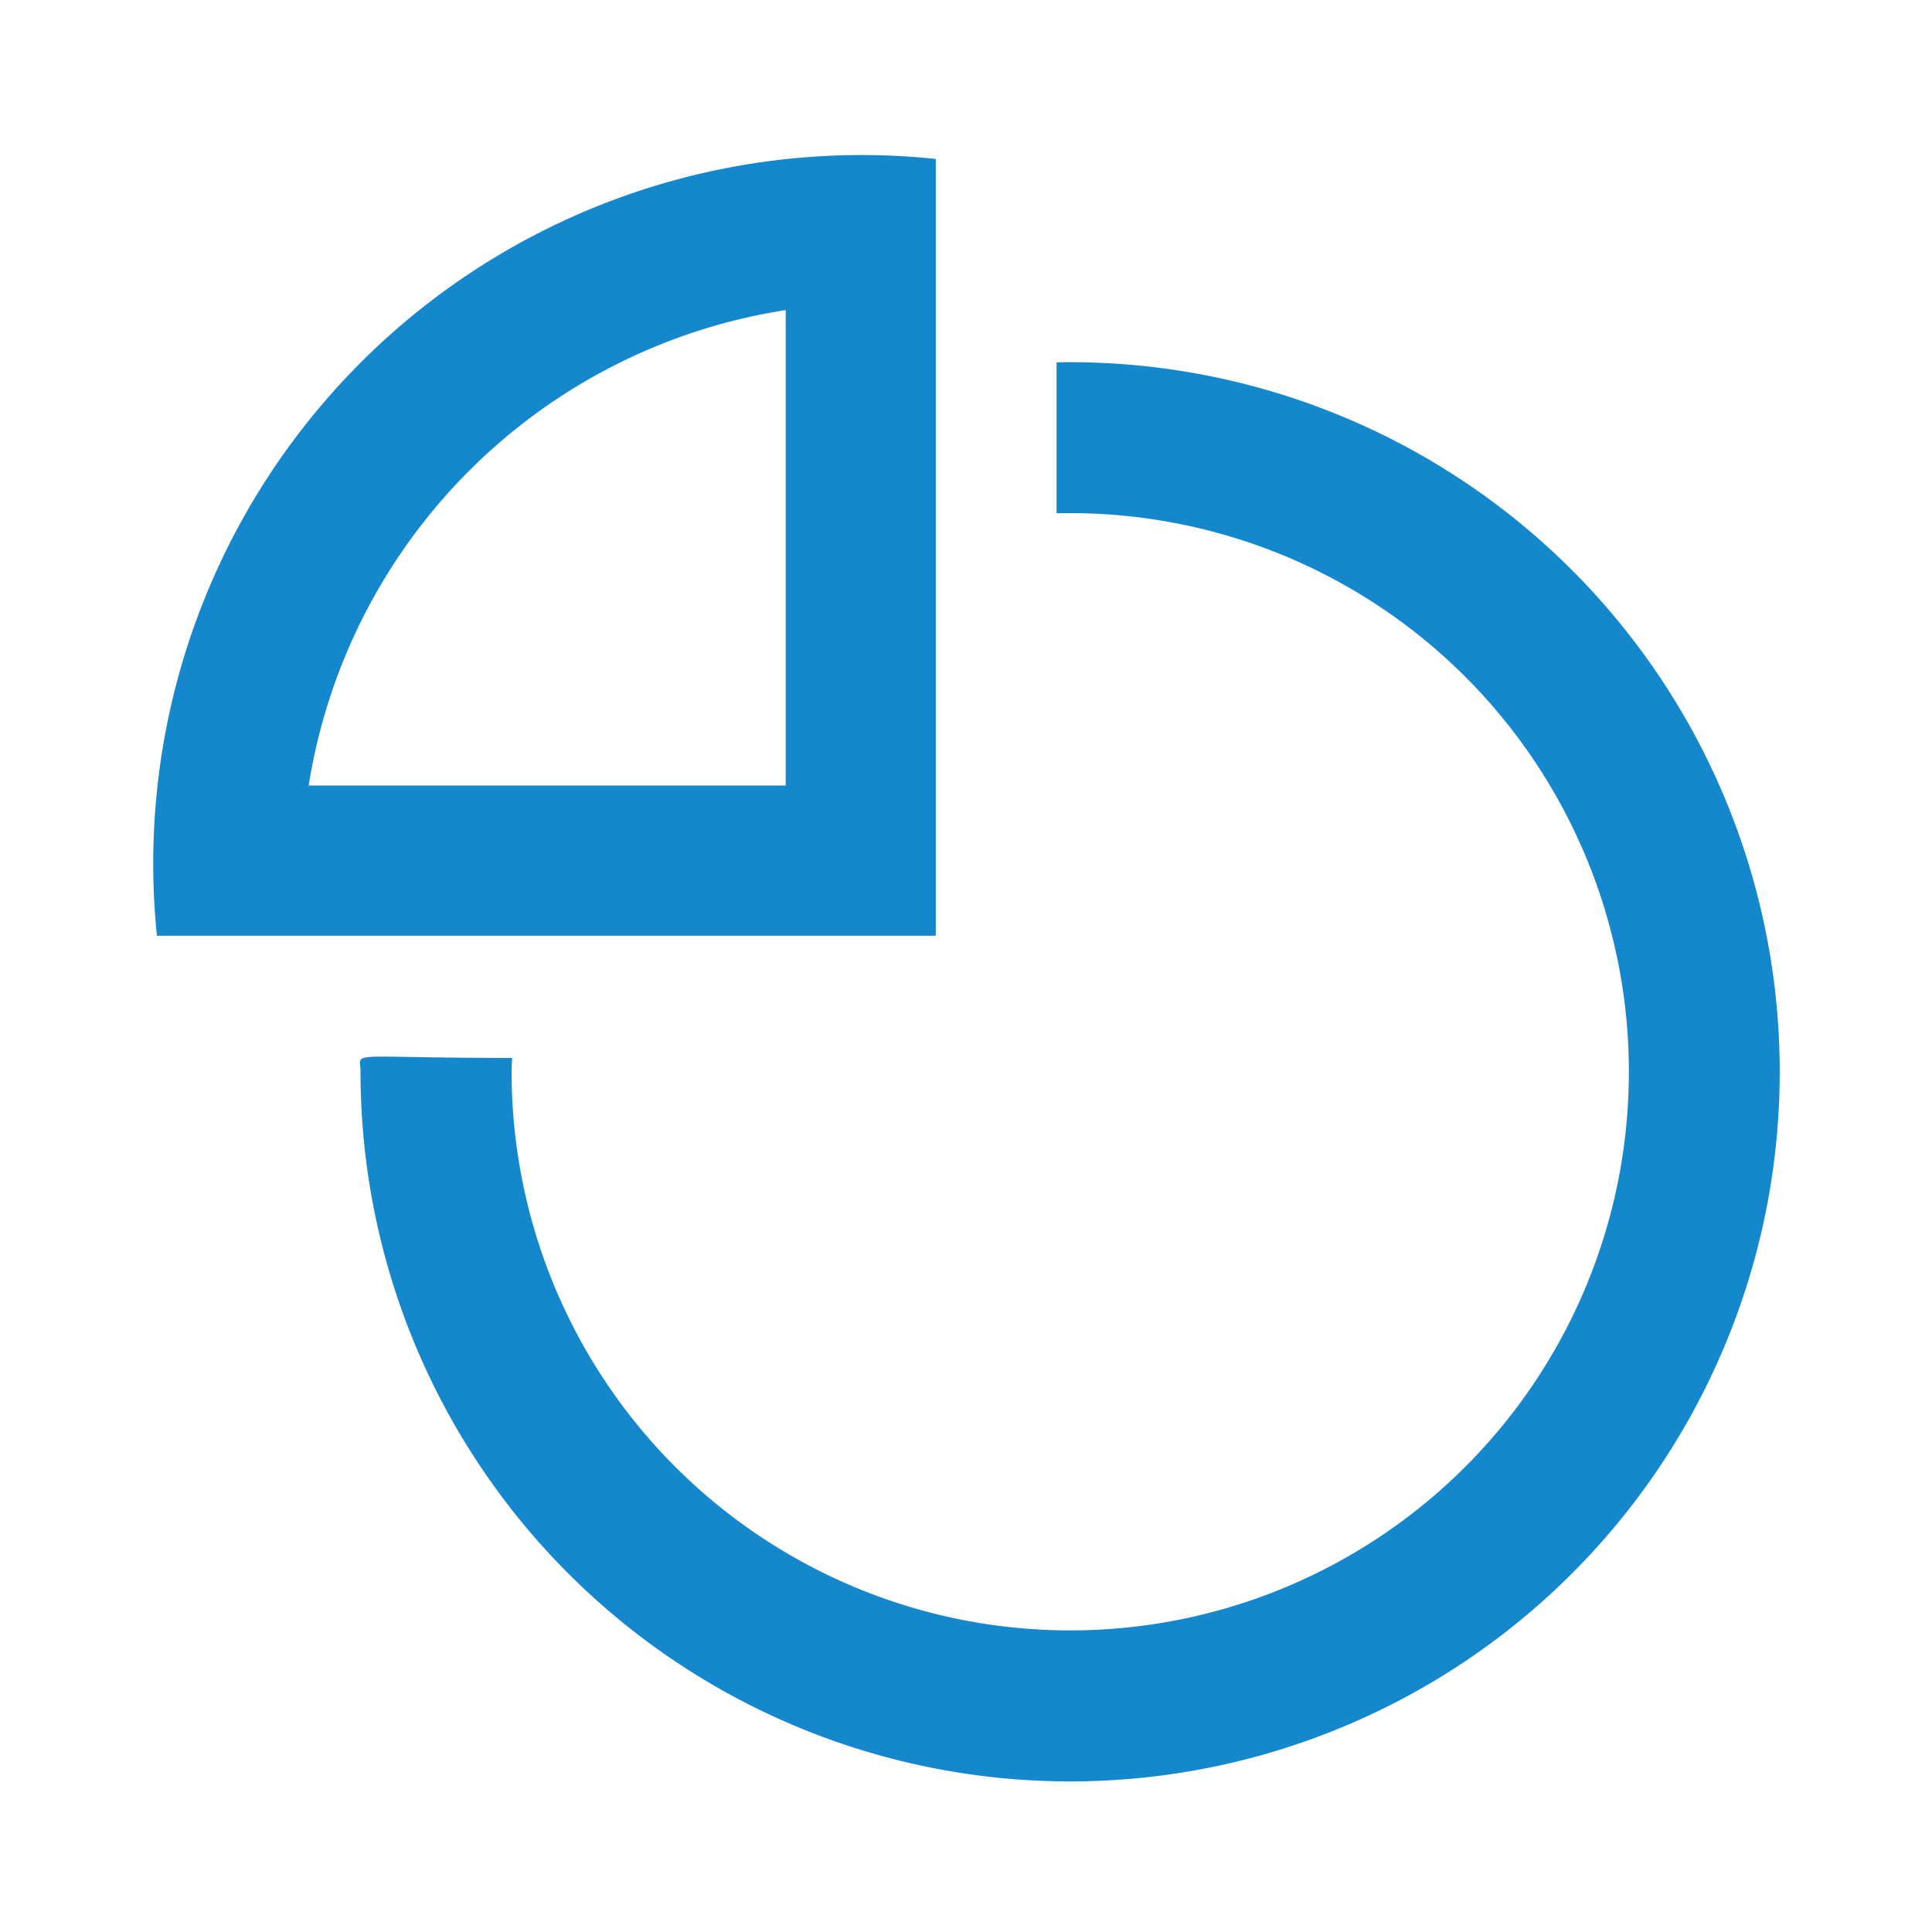
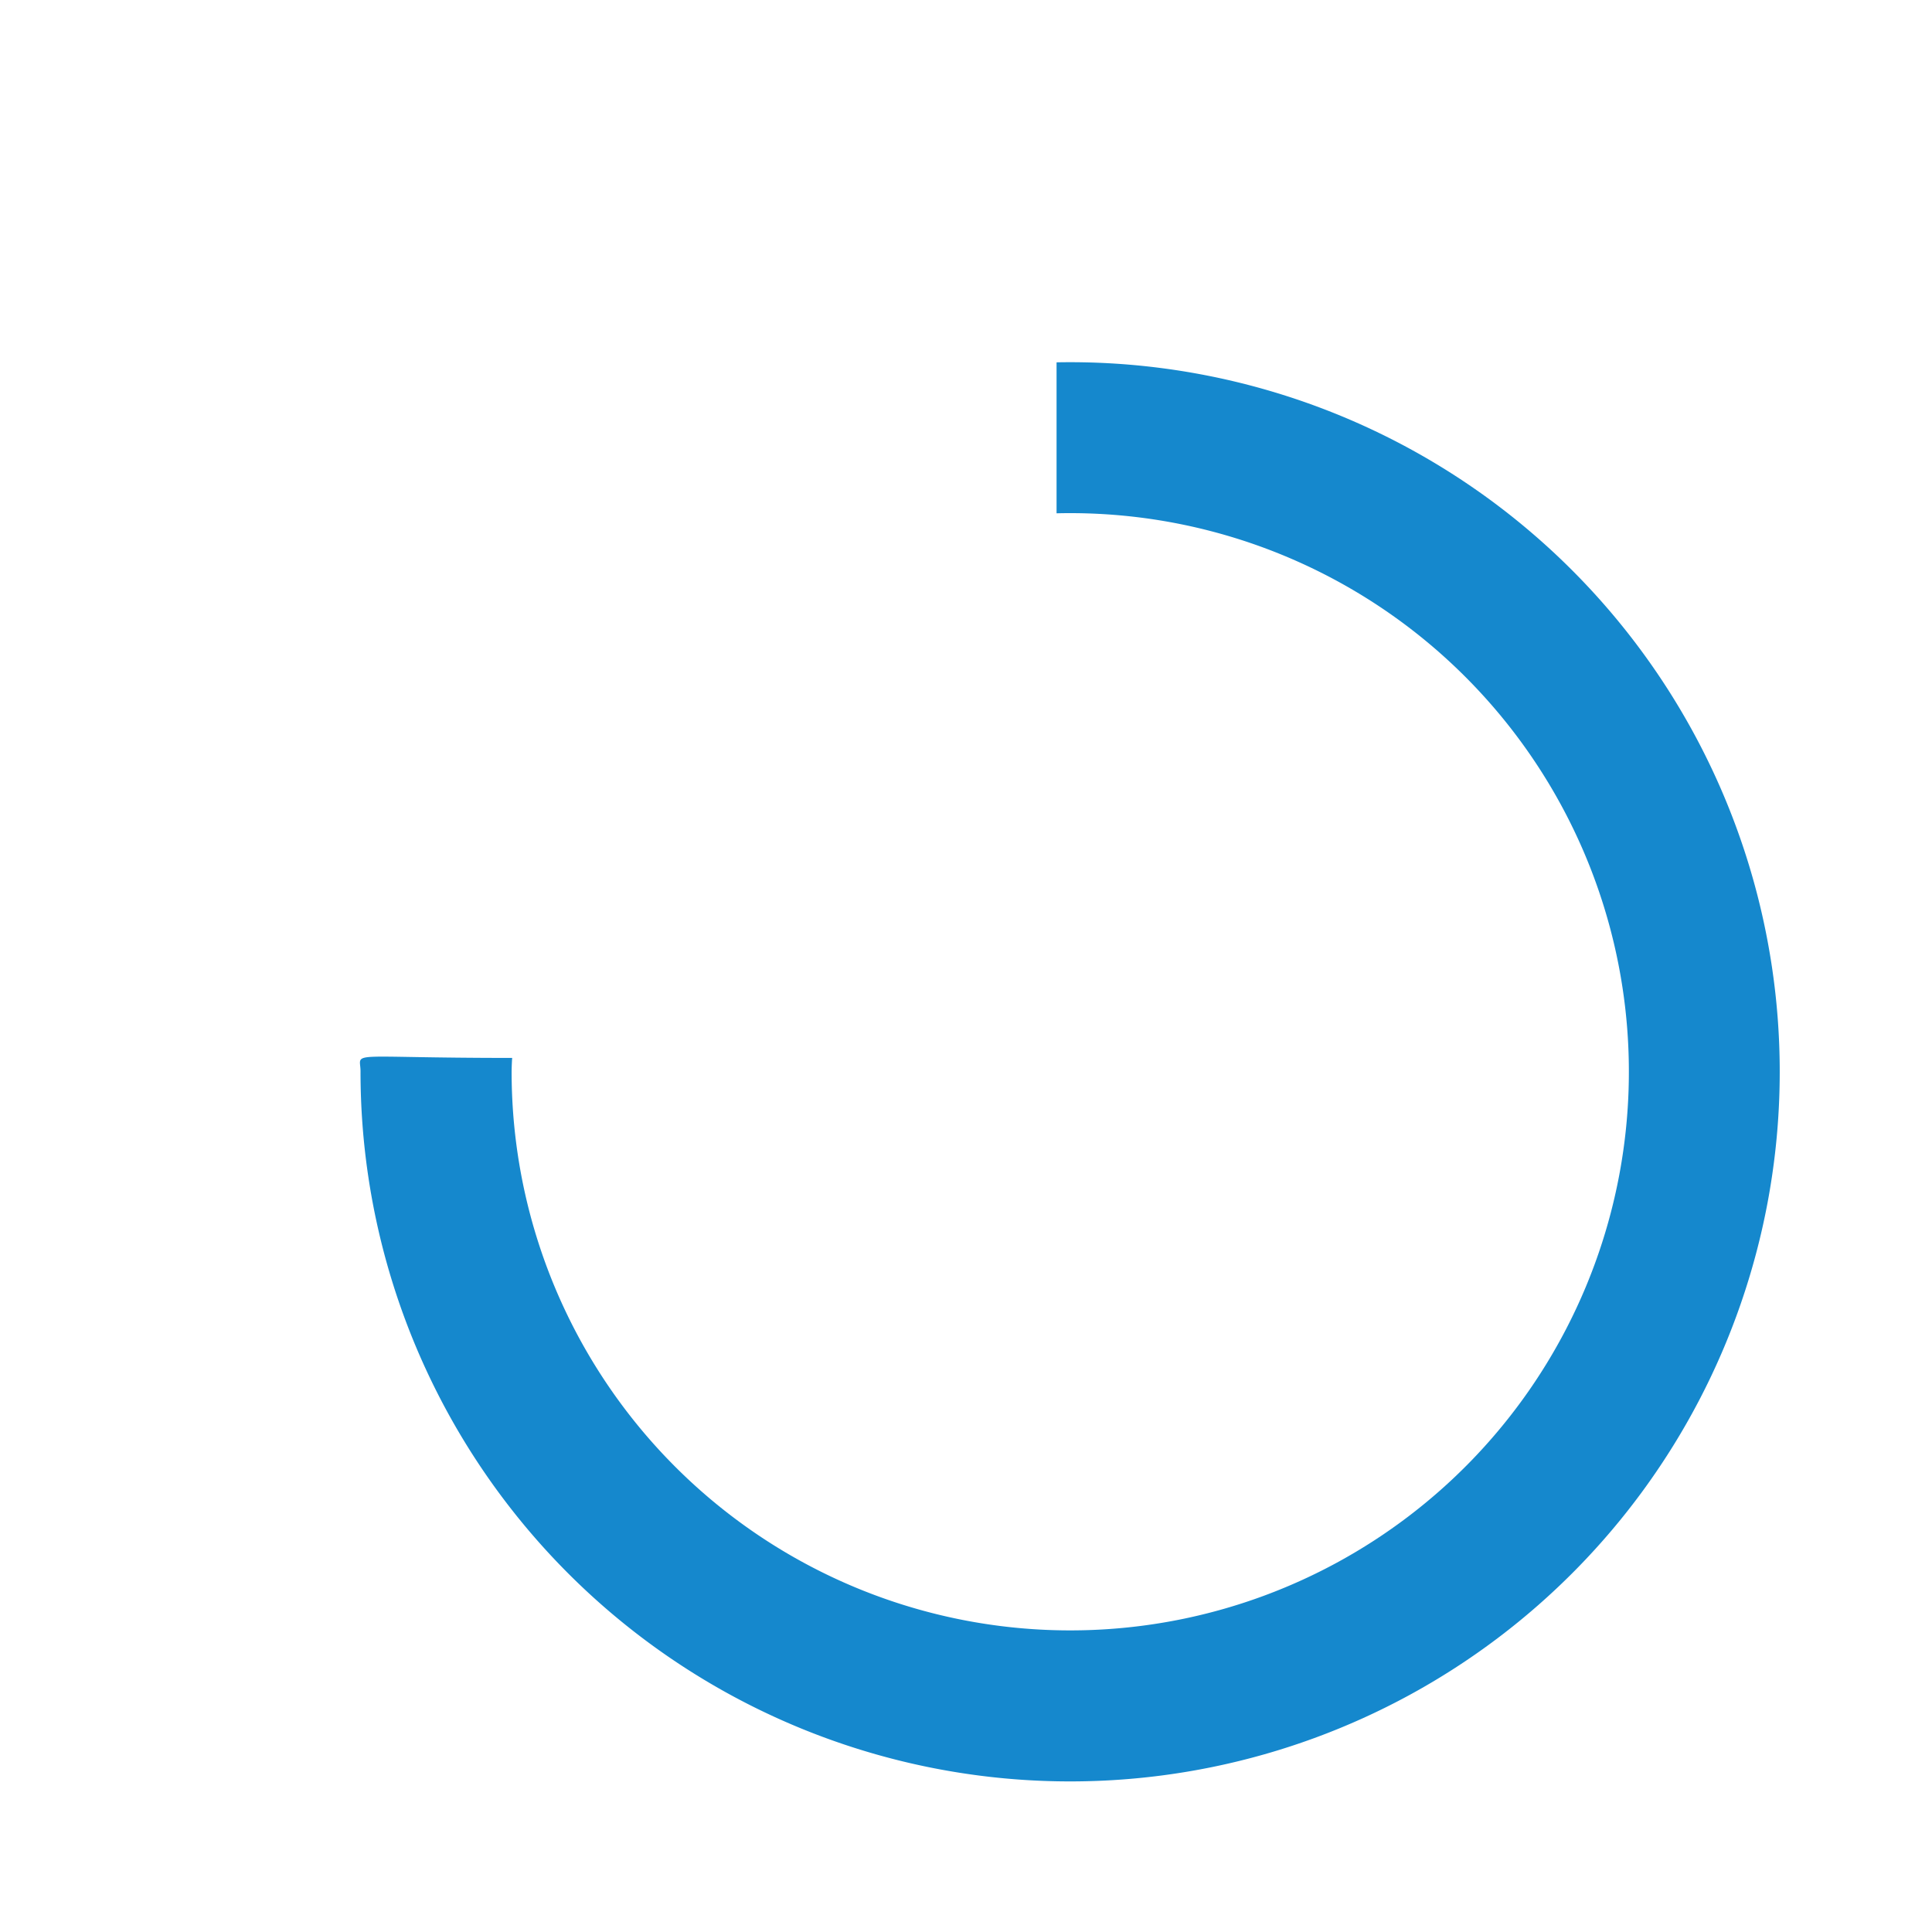
<svg xmlns="http://www.w3.org/2000/svg" id="DIU_GZM0129" width="48" height="48" viewBox="0 0 48 48">
  <g id="_x36_4px_boxes">
-     <rect id="Rectangle_45" data-name="Rectangle 45" width="48" height="48" fill="none" />
-   </g>
+     </g>
  <g id="Production" transform="translate(3.822 3.853)">
    <g id="Group_87" data-name="Group 87">
      <path id="Path_128" data-name="Path 128" d="M29.231,12v3.751A13.879,13.879,0,1,1,15.692,29.635c0-.126.011-.353.015-.353-4.222,0-3.769-.186-3.769.333A17.63,17.63,0,1,0,29.231,12Z" transform="translate(-6.803 -6.851)" fill="#1588cd" />
-       <path id="Path_129" data-name="Path 129" d="M24.524,5.233a17.6,17.6,0,0,0-19.351,19.3H24.524ZM20.795,20.8H8.943A14.209,14.209,0,0,1,20.795,8.988Z" transform="translate(-5.096 -5.137)" fill="#1588cd" />
    </g>
  </g>
</svg>